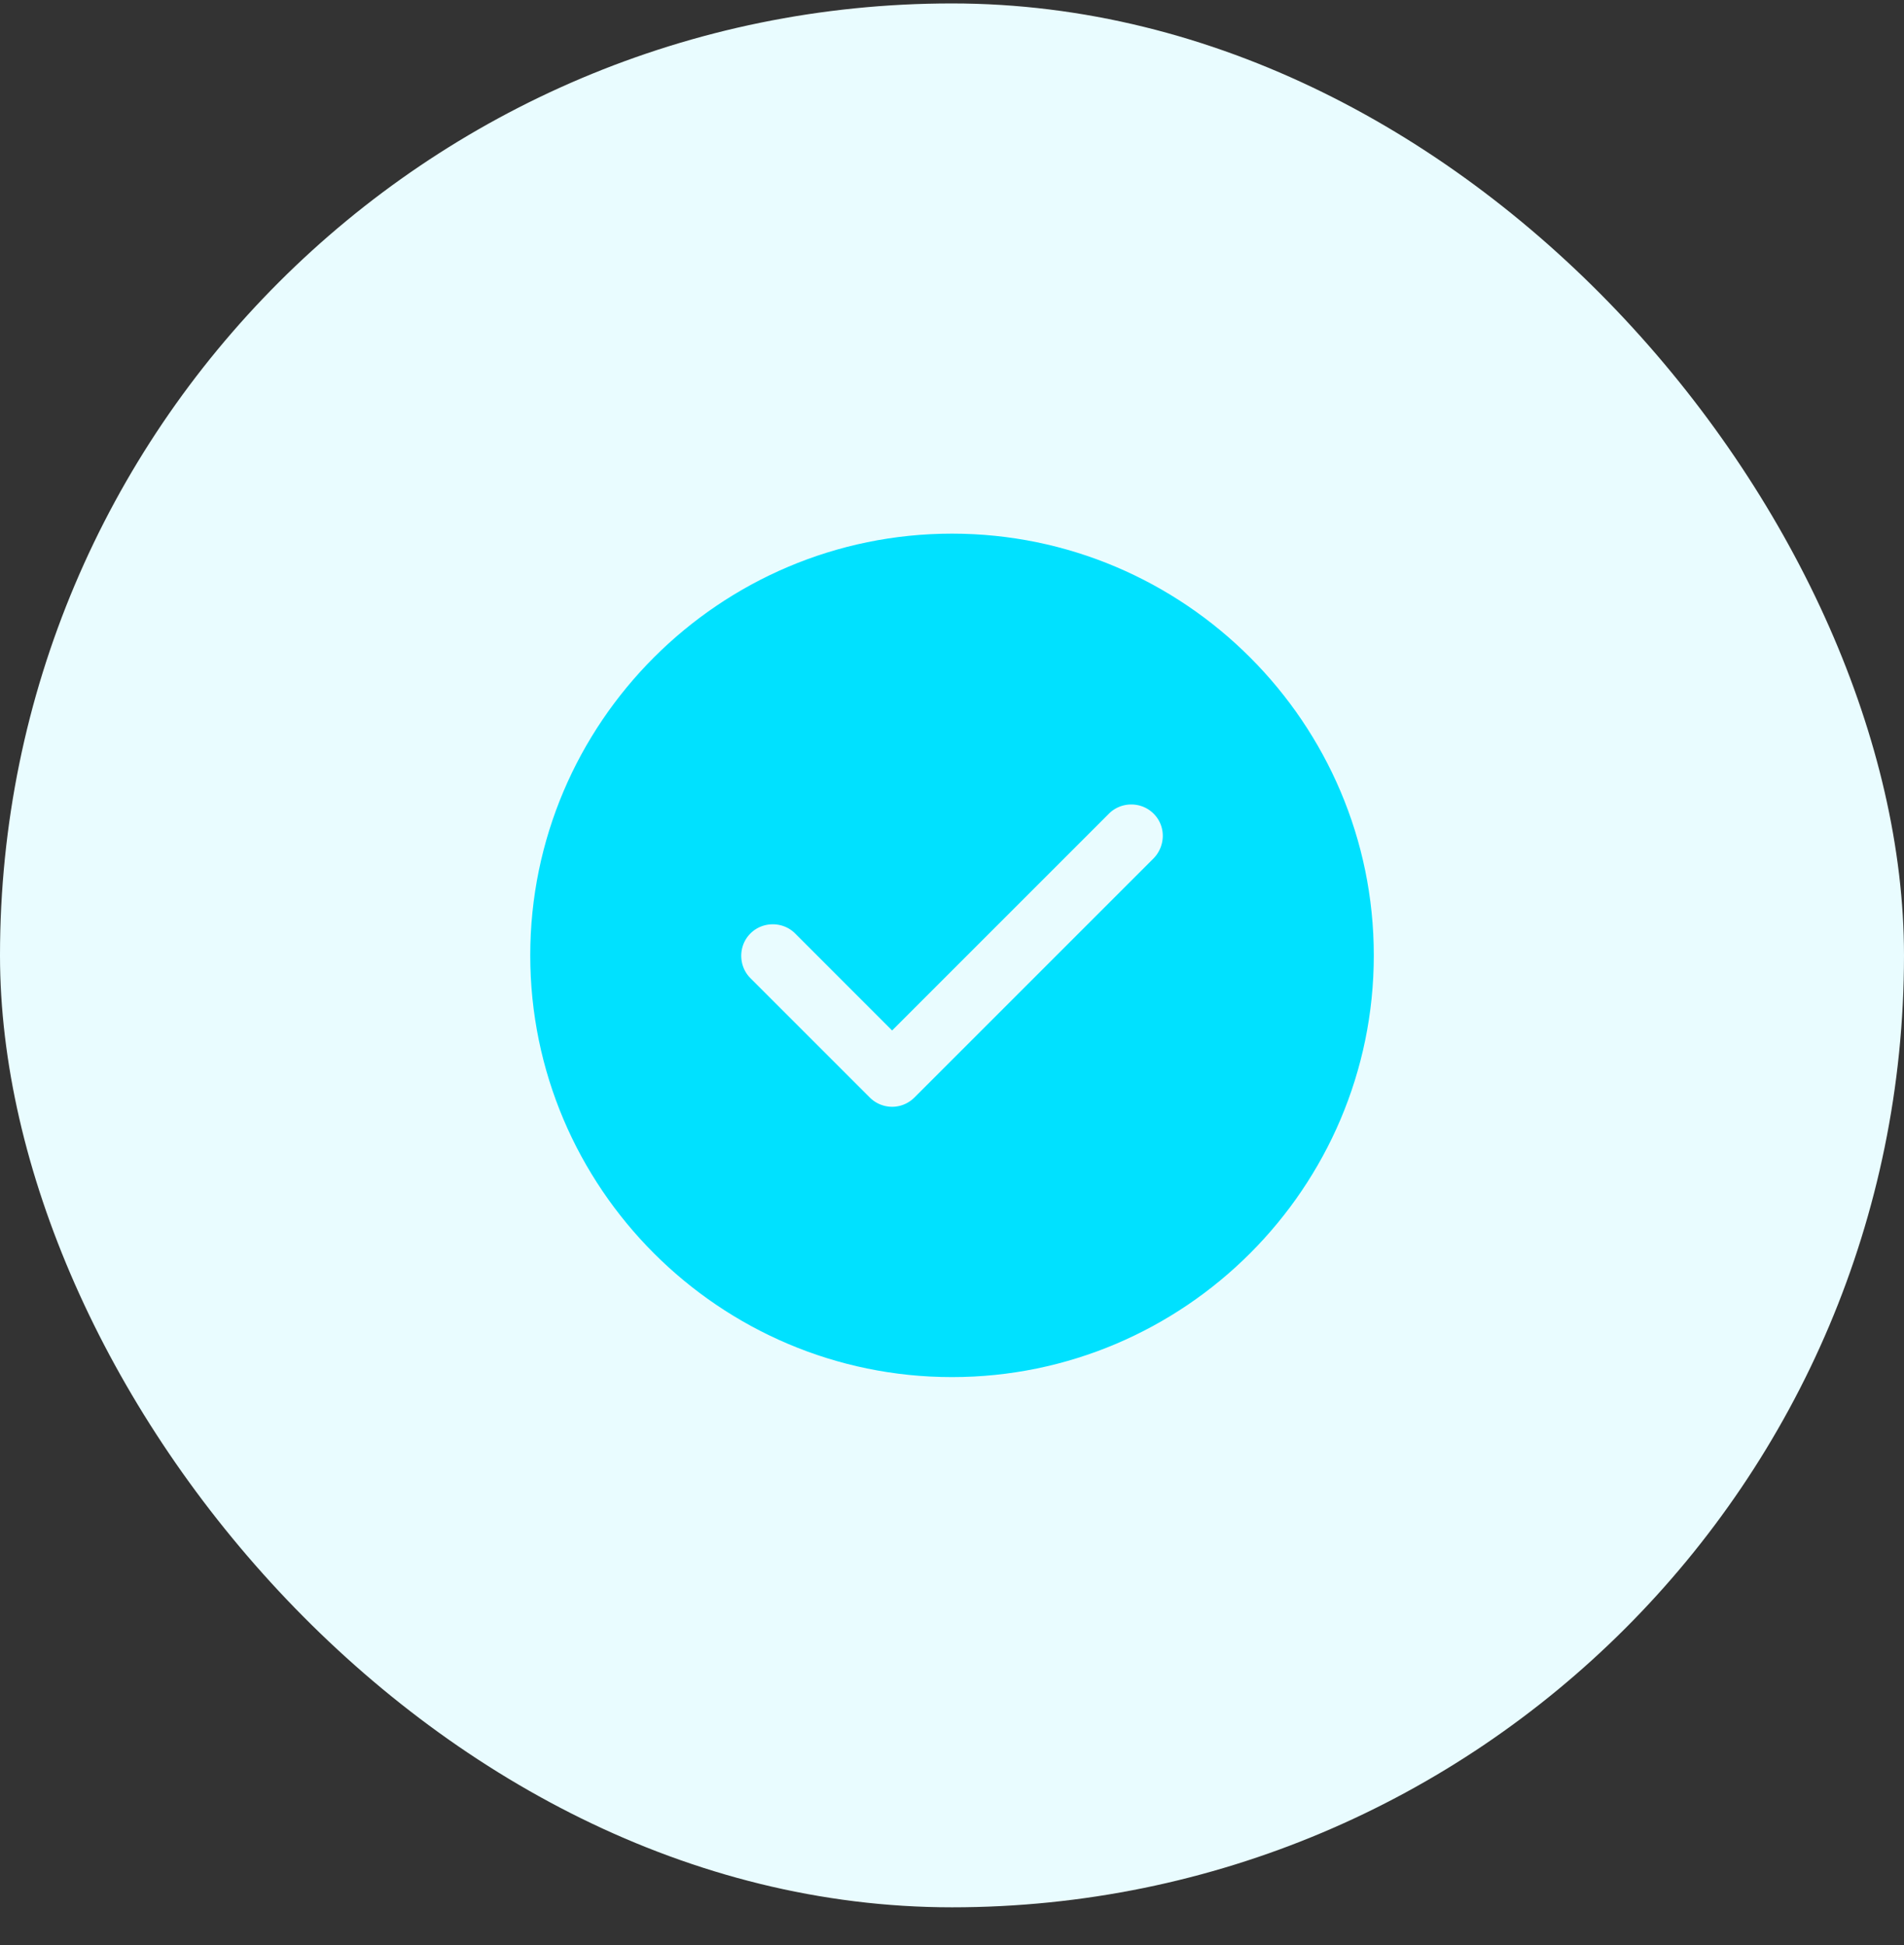
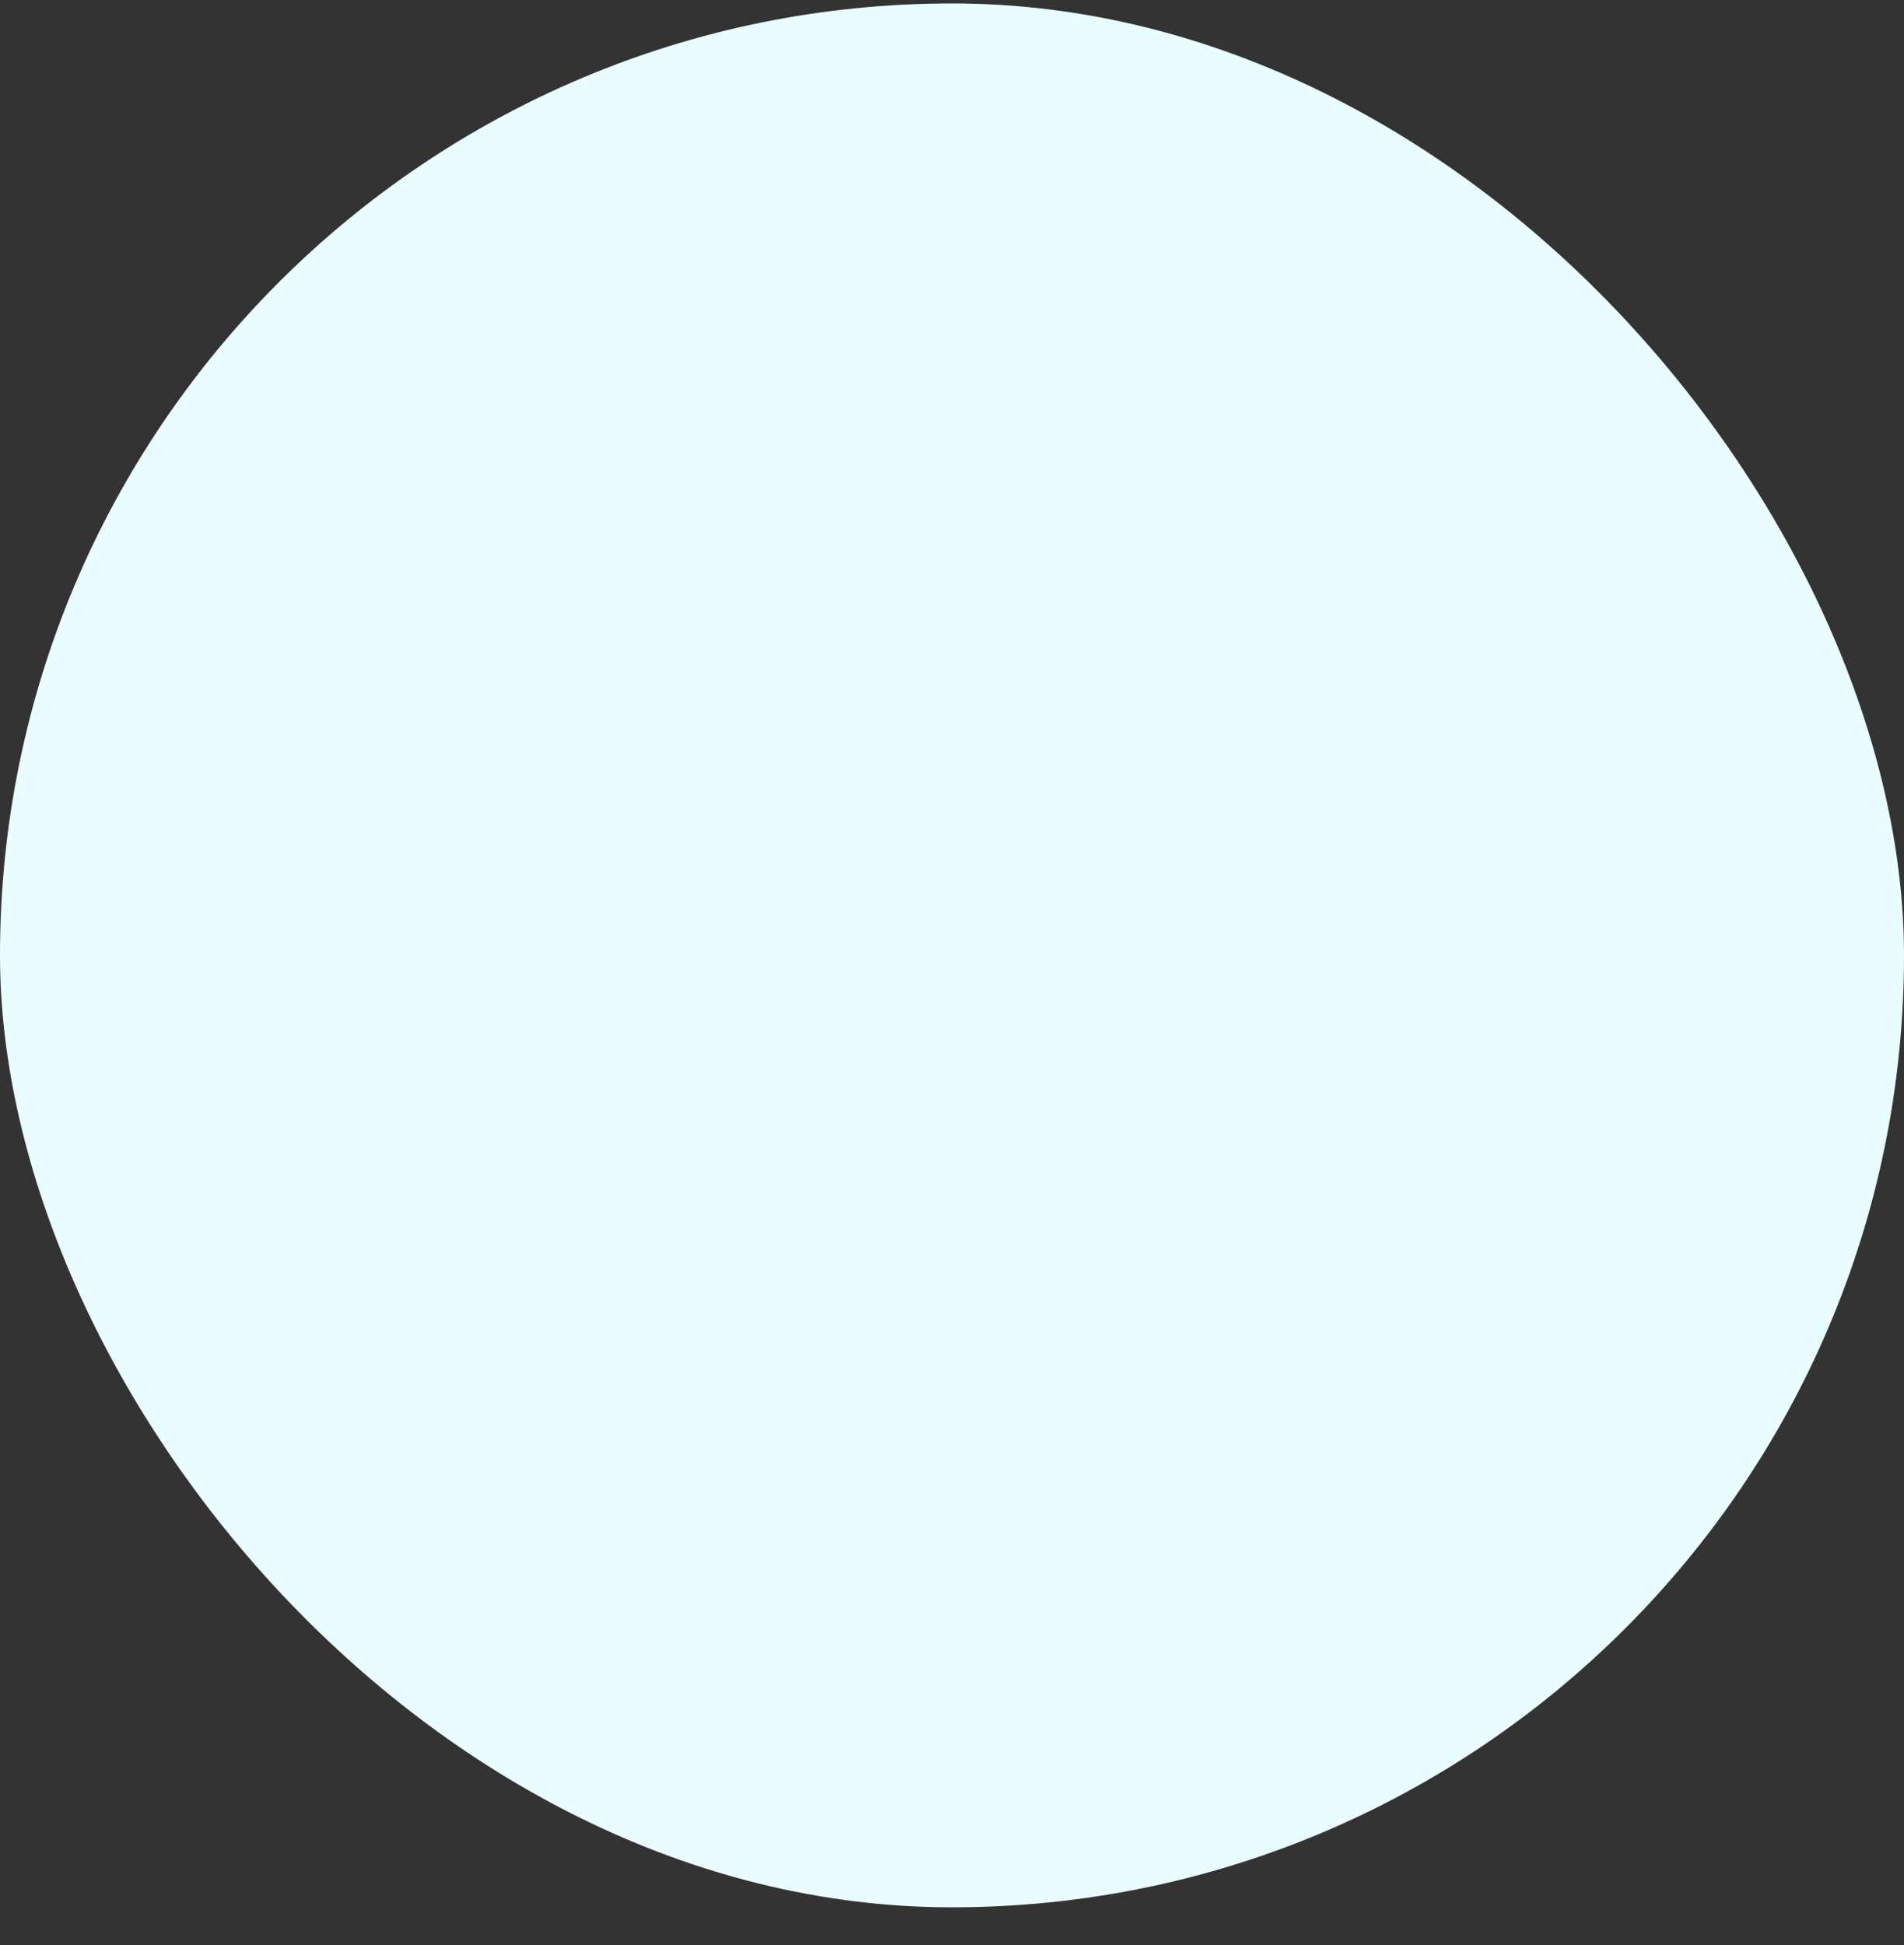
<svg xmlns="http://www.w3.org/2000/svg" width="46" height="47" viewBox="0 0 46 47" fill="none">
  <rect x="0" y="0" width="46" height="47" fill="#333333" stroke="none" />
  <rect y="0.083" width="46" height="46" rx="23" fill="#E9FCFF" />
-   <path d="M23 13.403C28.333 13.403 32.681 17.75 32.681 23.083C32.681 28.416 28.333 32.763 23 32.763C17.667 32.763 13.32 28.416 13.32 23.083C13.32 17.75 17.667 13.403 23 13.403ZM28.231 19.299C27.737 18.804 26.925 18.804 26.431 19.299L21.553 24.177L19.57 22.193C19.076 21.699 18.264 21.699 17.77 22.193C17.275 22.688 17.275 23.499 17.77 23.994L20.653 26.877C20.89 27.114 21.213 27.251 21.554 27.251C21.894 27.251 22.216 27.114 22.453 26.877L28.231 21.099L28.237 21.093C28.72 20.594 28.729 19.796 28.231 19.299Z" fill="#00E1FF" stroke="#00E1FF" stroke-width="1.019" />
</svg>